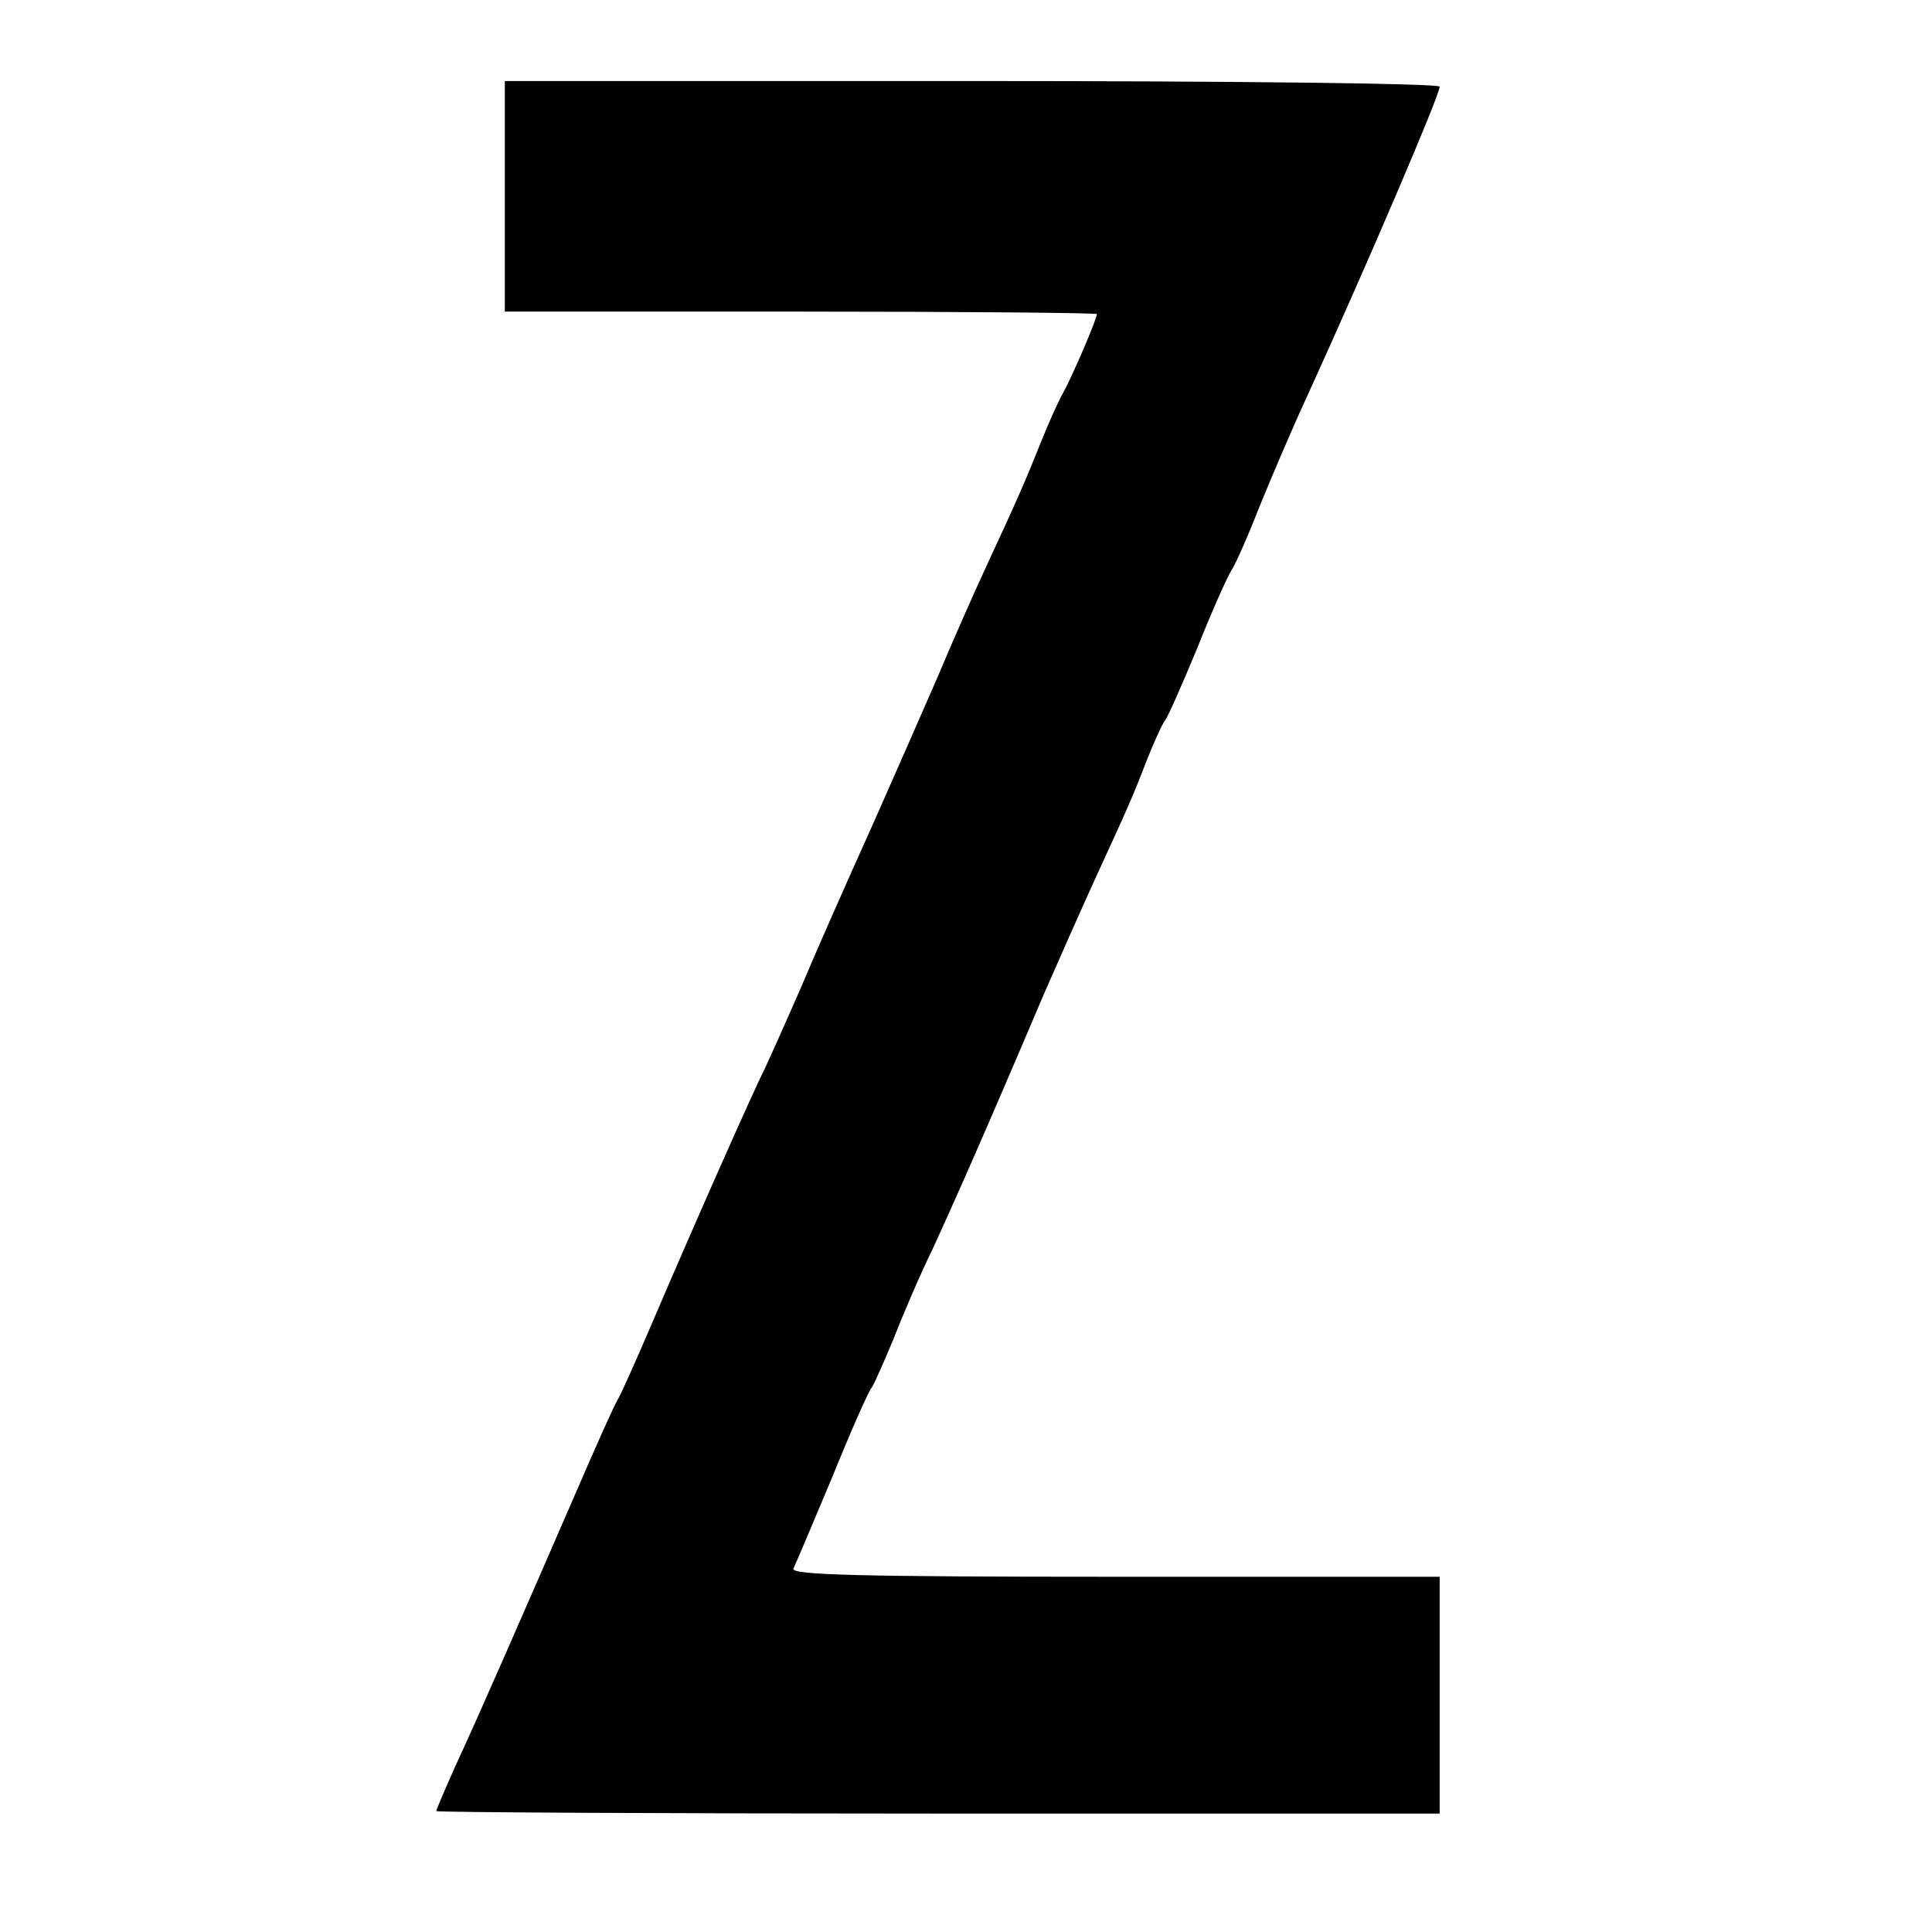
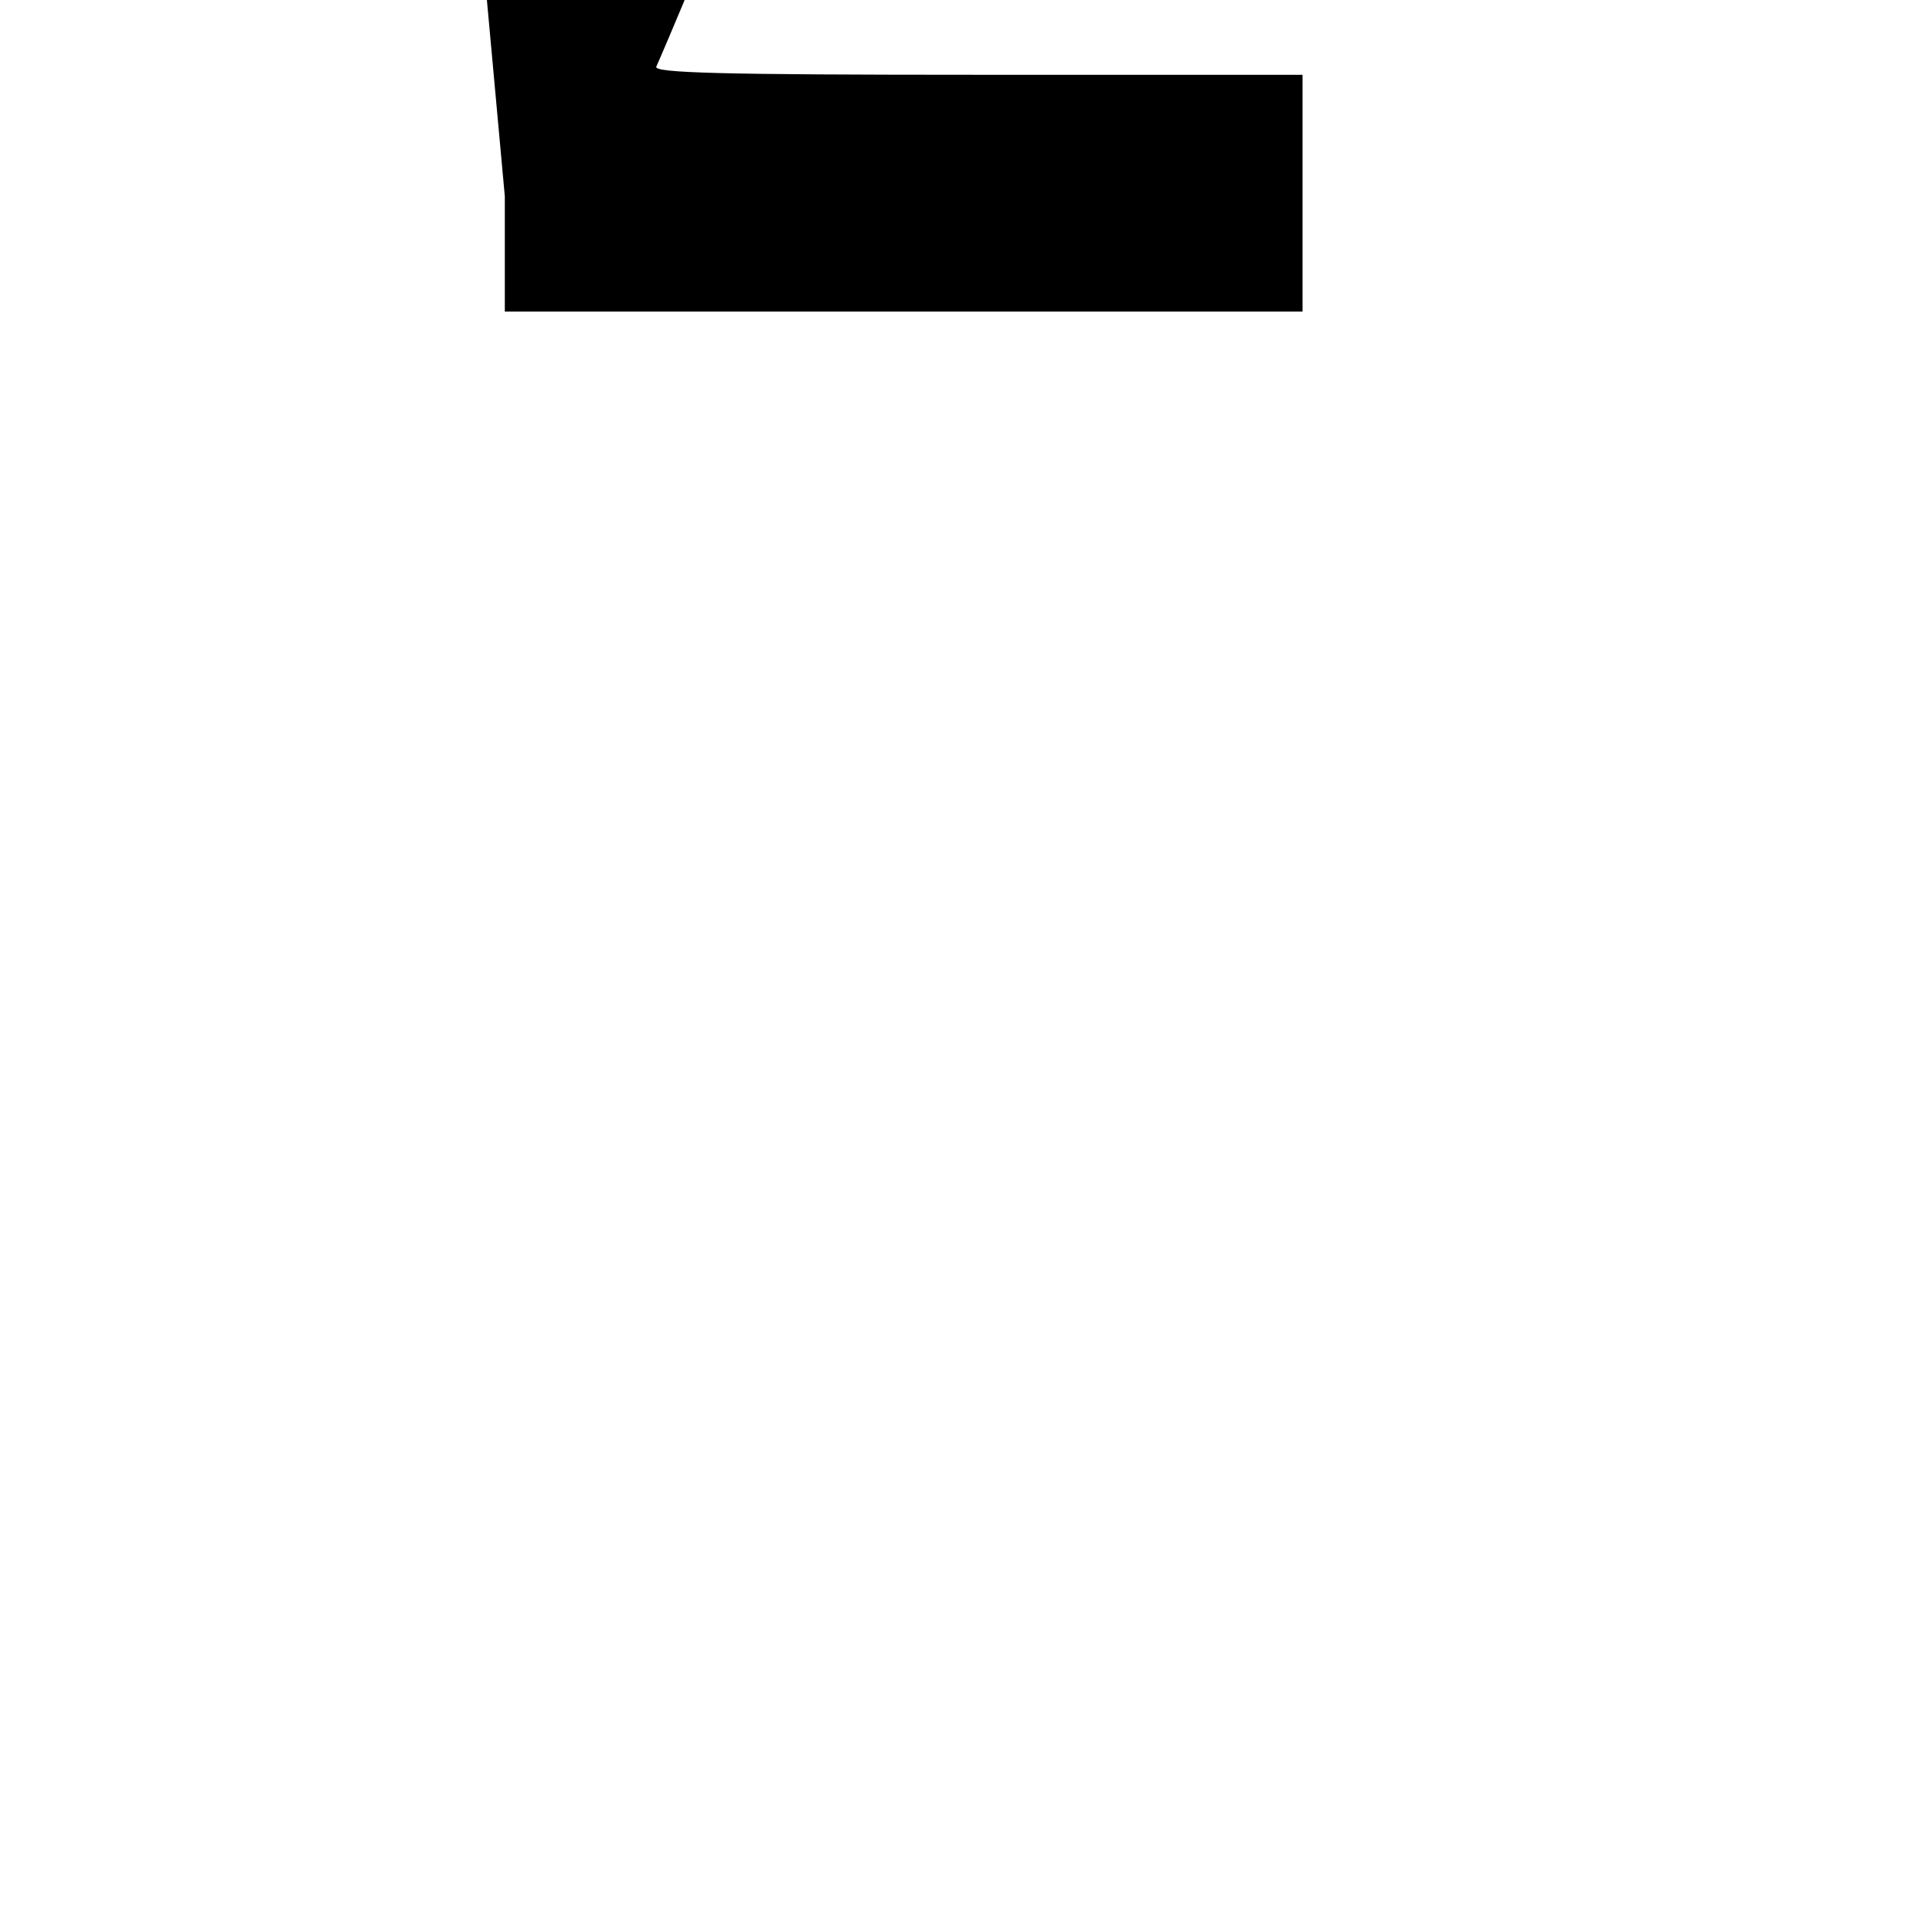
<svg xmlns="http://www.w3.org/2000/svg" version="1.0" width="310pt" height="310pt" viewBox="0 0 310 310" preserveAspectRatio="xMidYMid meet">
  <g transform="translate(0,310) scale(0.1,-0.1)" fill="#000000" stroke="none">
-     <path d="M810 2785 l0 -185 475 0 c261 0 475 -2 475 -4 0 -8 -40 -101 -54 -126 -8 -14 -24 -50 -36 -80 -24 -60 -36 -88 -88 -200 -19 -41 -54 -120 -77 -175 -24 -55 -73 -167 -110 -250 -37 -82 -87 -195 -110 -250 -24 -55 -50 -113 -58 -130 -17 -33 -115 -254 -182 -411 -24 -56 -48 -110 -54 -120 -6 -10 -36 -77 -67 -149 -86 -198 -158 -363 -193 -438 -17 -38 -31 -71 -31 -73 0 -2 362 -4 805 -4 l805 0 0 190 0 190 -521 0 c-413 0 -520 3 -516 13 3 6 31 72 62 146 30 74 59 140 64 145 4 6 19 40 34 76 14 36 42 102 63 145 35 76 83 184 179 410 24 55 60 136 80 180 55 120 62 135 85 195 12 30 25 59 30 65 4 5 27 57 51 115 23 58 48 114 55 125 7 11 27 56 44 100 18 44 53 127 80 185 92 202 210 477 210 491 0 5 -320 9 -750 9 l-750 0 0 -185z" />
+     <path d="M810 2785 l0 -185 475 0 l805 0 0 190 0 190 -521 0 c-413 0 -520 3 -516 13 3 6 31 72 62 146 30 74 59 140 64 145 4 6 19 40 34 76 14 36 42 102 63 145 35 76 83 184 179 410 24 55 60 136 80 180 55 120 62 135 85 195 12 30 25 59 30 65 4 5 27 57 51 115 23 58 48 114 55 125 7 11 27 56 44 100 18 44 53 127 80 185 92 202 210 477 210 491 0 5 -320 9 -750 9 l-750 0 0 -185z" />
  </g>
</svg>